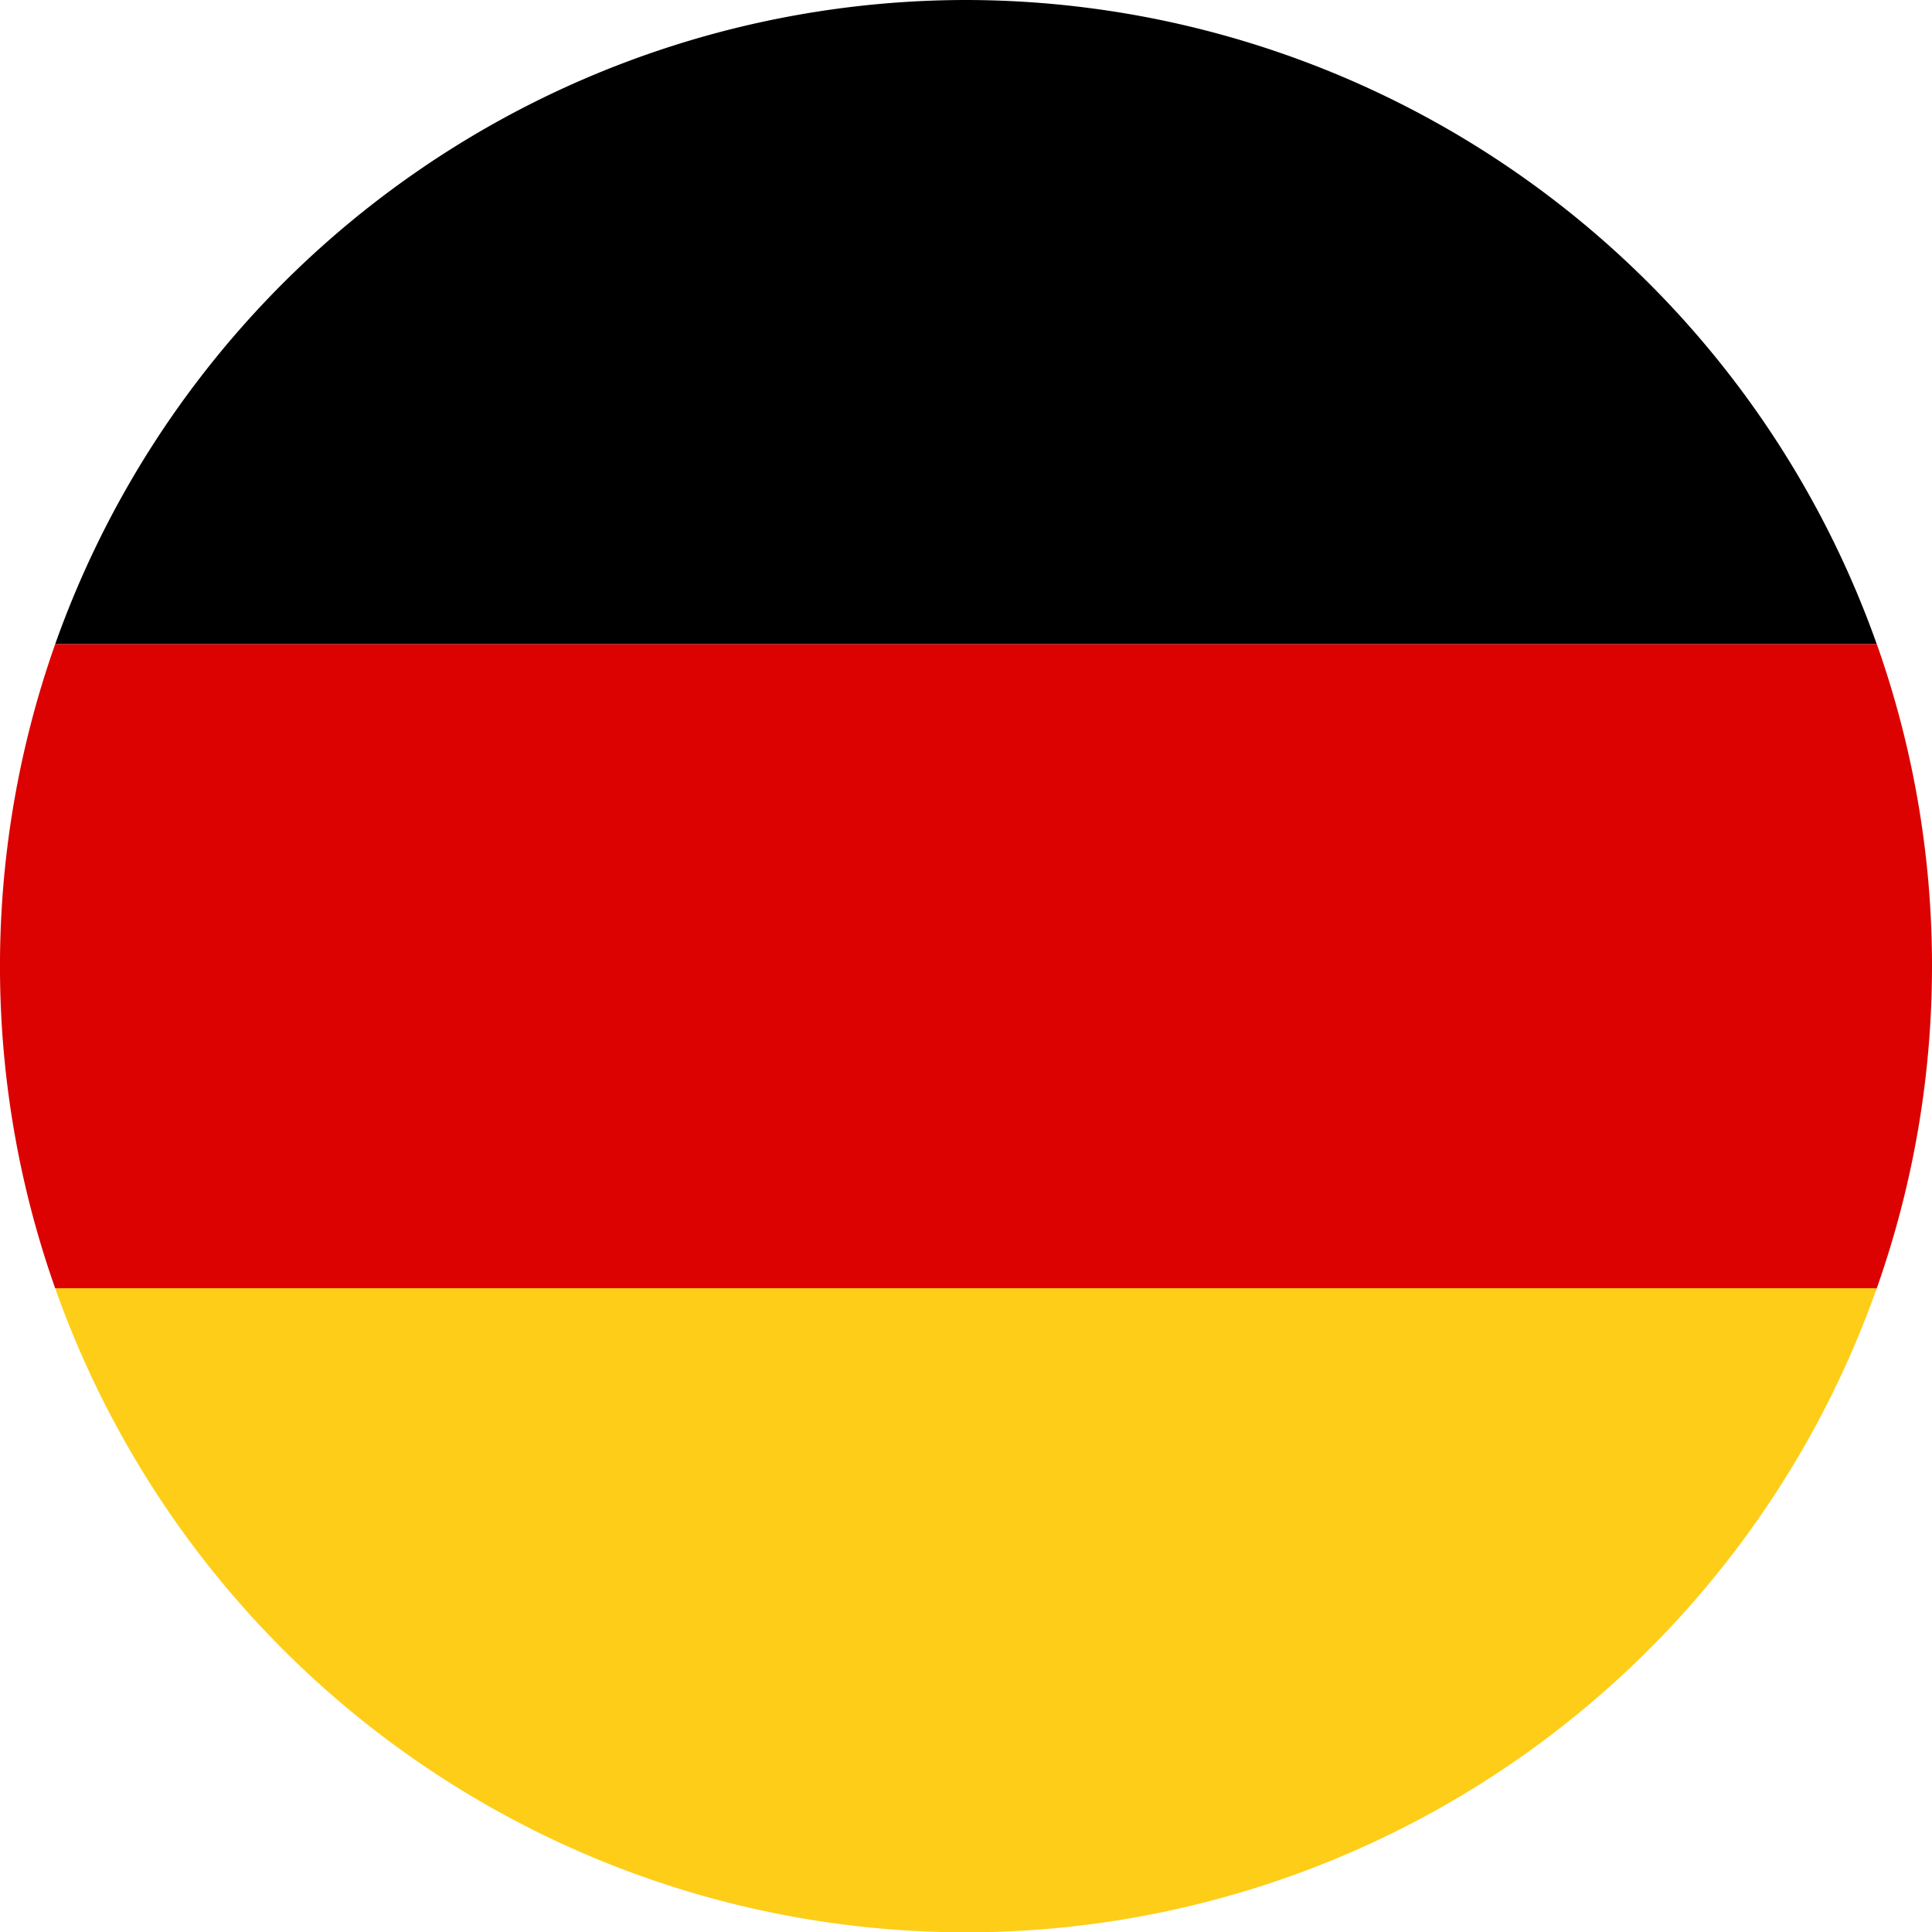
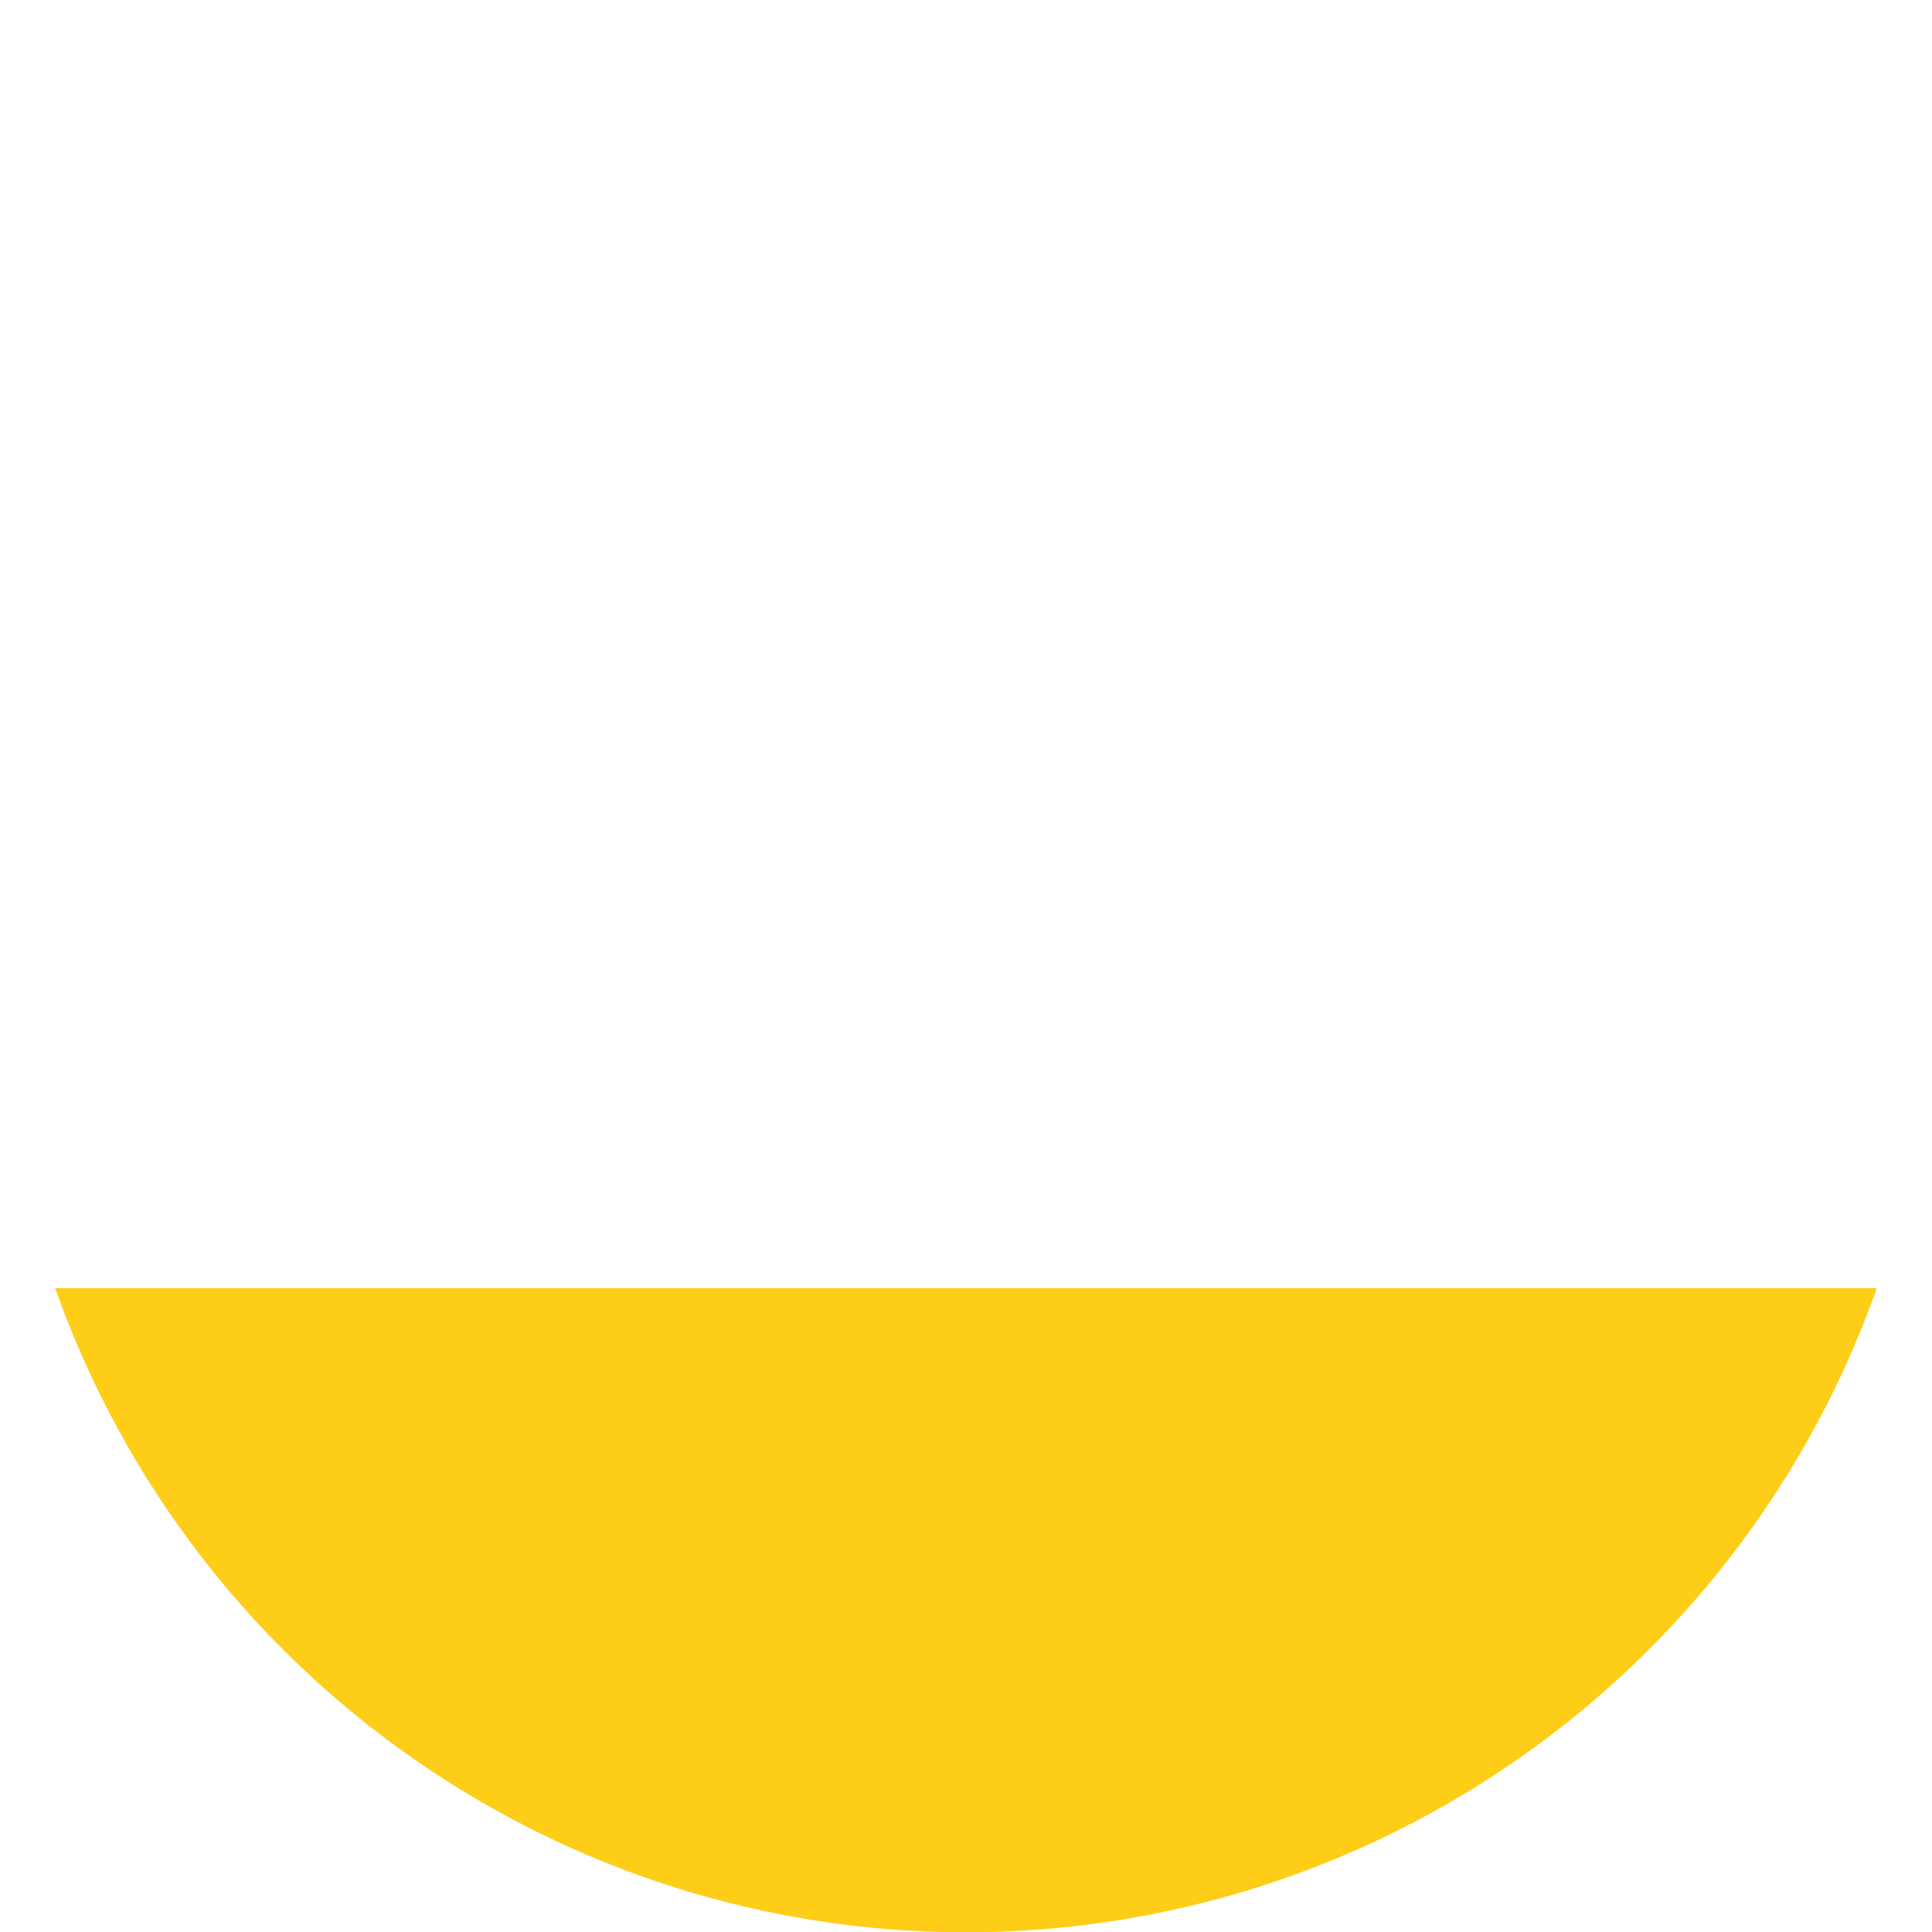
<svg xmlns="http://www.w3.org/2000/svg" width="37.456" height="37.463" viewBox="0 0 37.456 37.463">
  <defs>
    <style>.a{fill:#dc0201;}.b{fill:#fecd17;}</style>
  </defs>
  <g transform="translate(-352 -797.162)">
-     <path d="M12.364,16.079A18.752,18.752,0,0,0-5.293,28.567H30.022A18.759,18.759,0,0,0,12.364,16.079Z" transform="translate(358.363 781.083)" />
-     <path class="a" d="M32.022,23.964a18.672,18.672,0,0,0-1.07-6.24H-4.364a18.746,18.746,0,0,0,0,12.488H30.951A18.75,18.75,0,0,0,32.022,23.964Z" transform="translate(357.434 791.926)" />
    <path class="b" d="M-5.293,19.369a18.728,18.728,0,0,0,35.315,0Z" transform="translate(358.363 802.768)" />
  </g>
</svg>